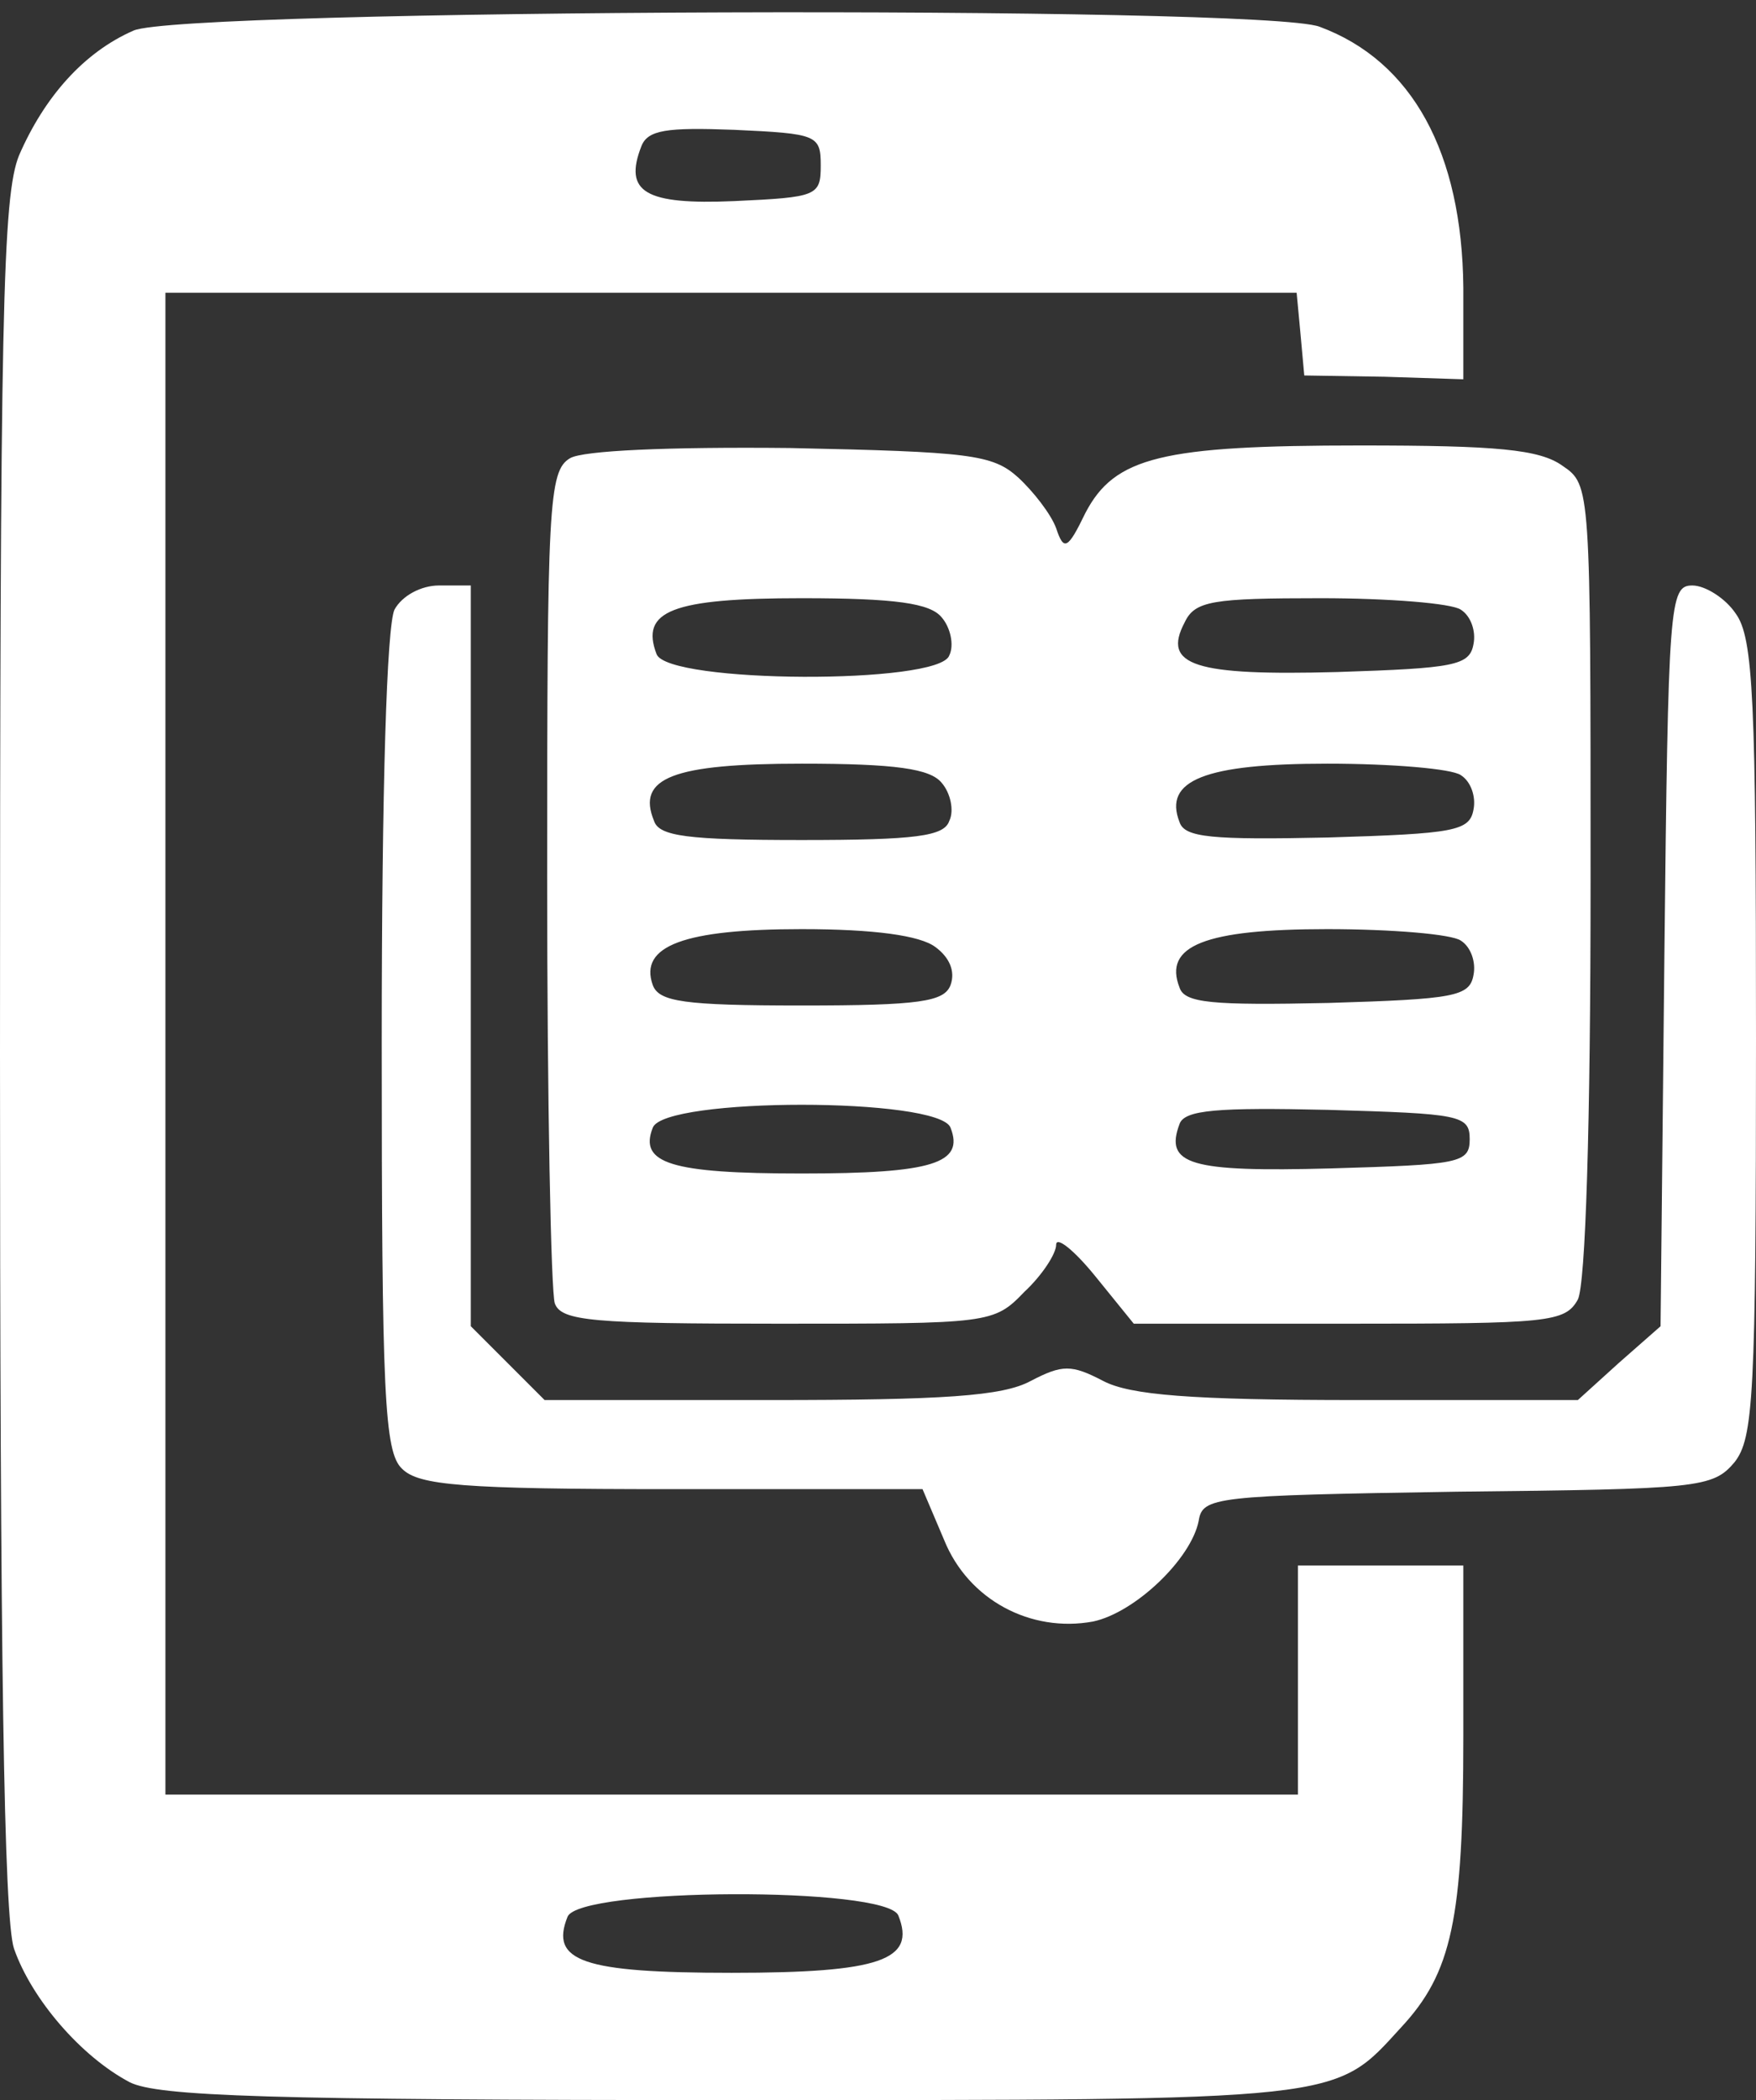
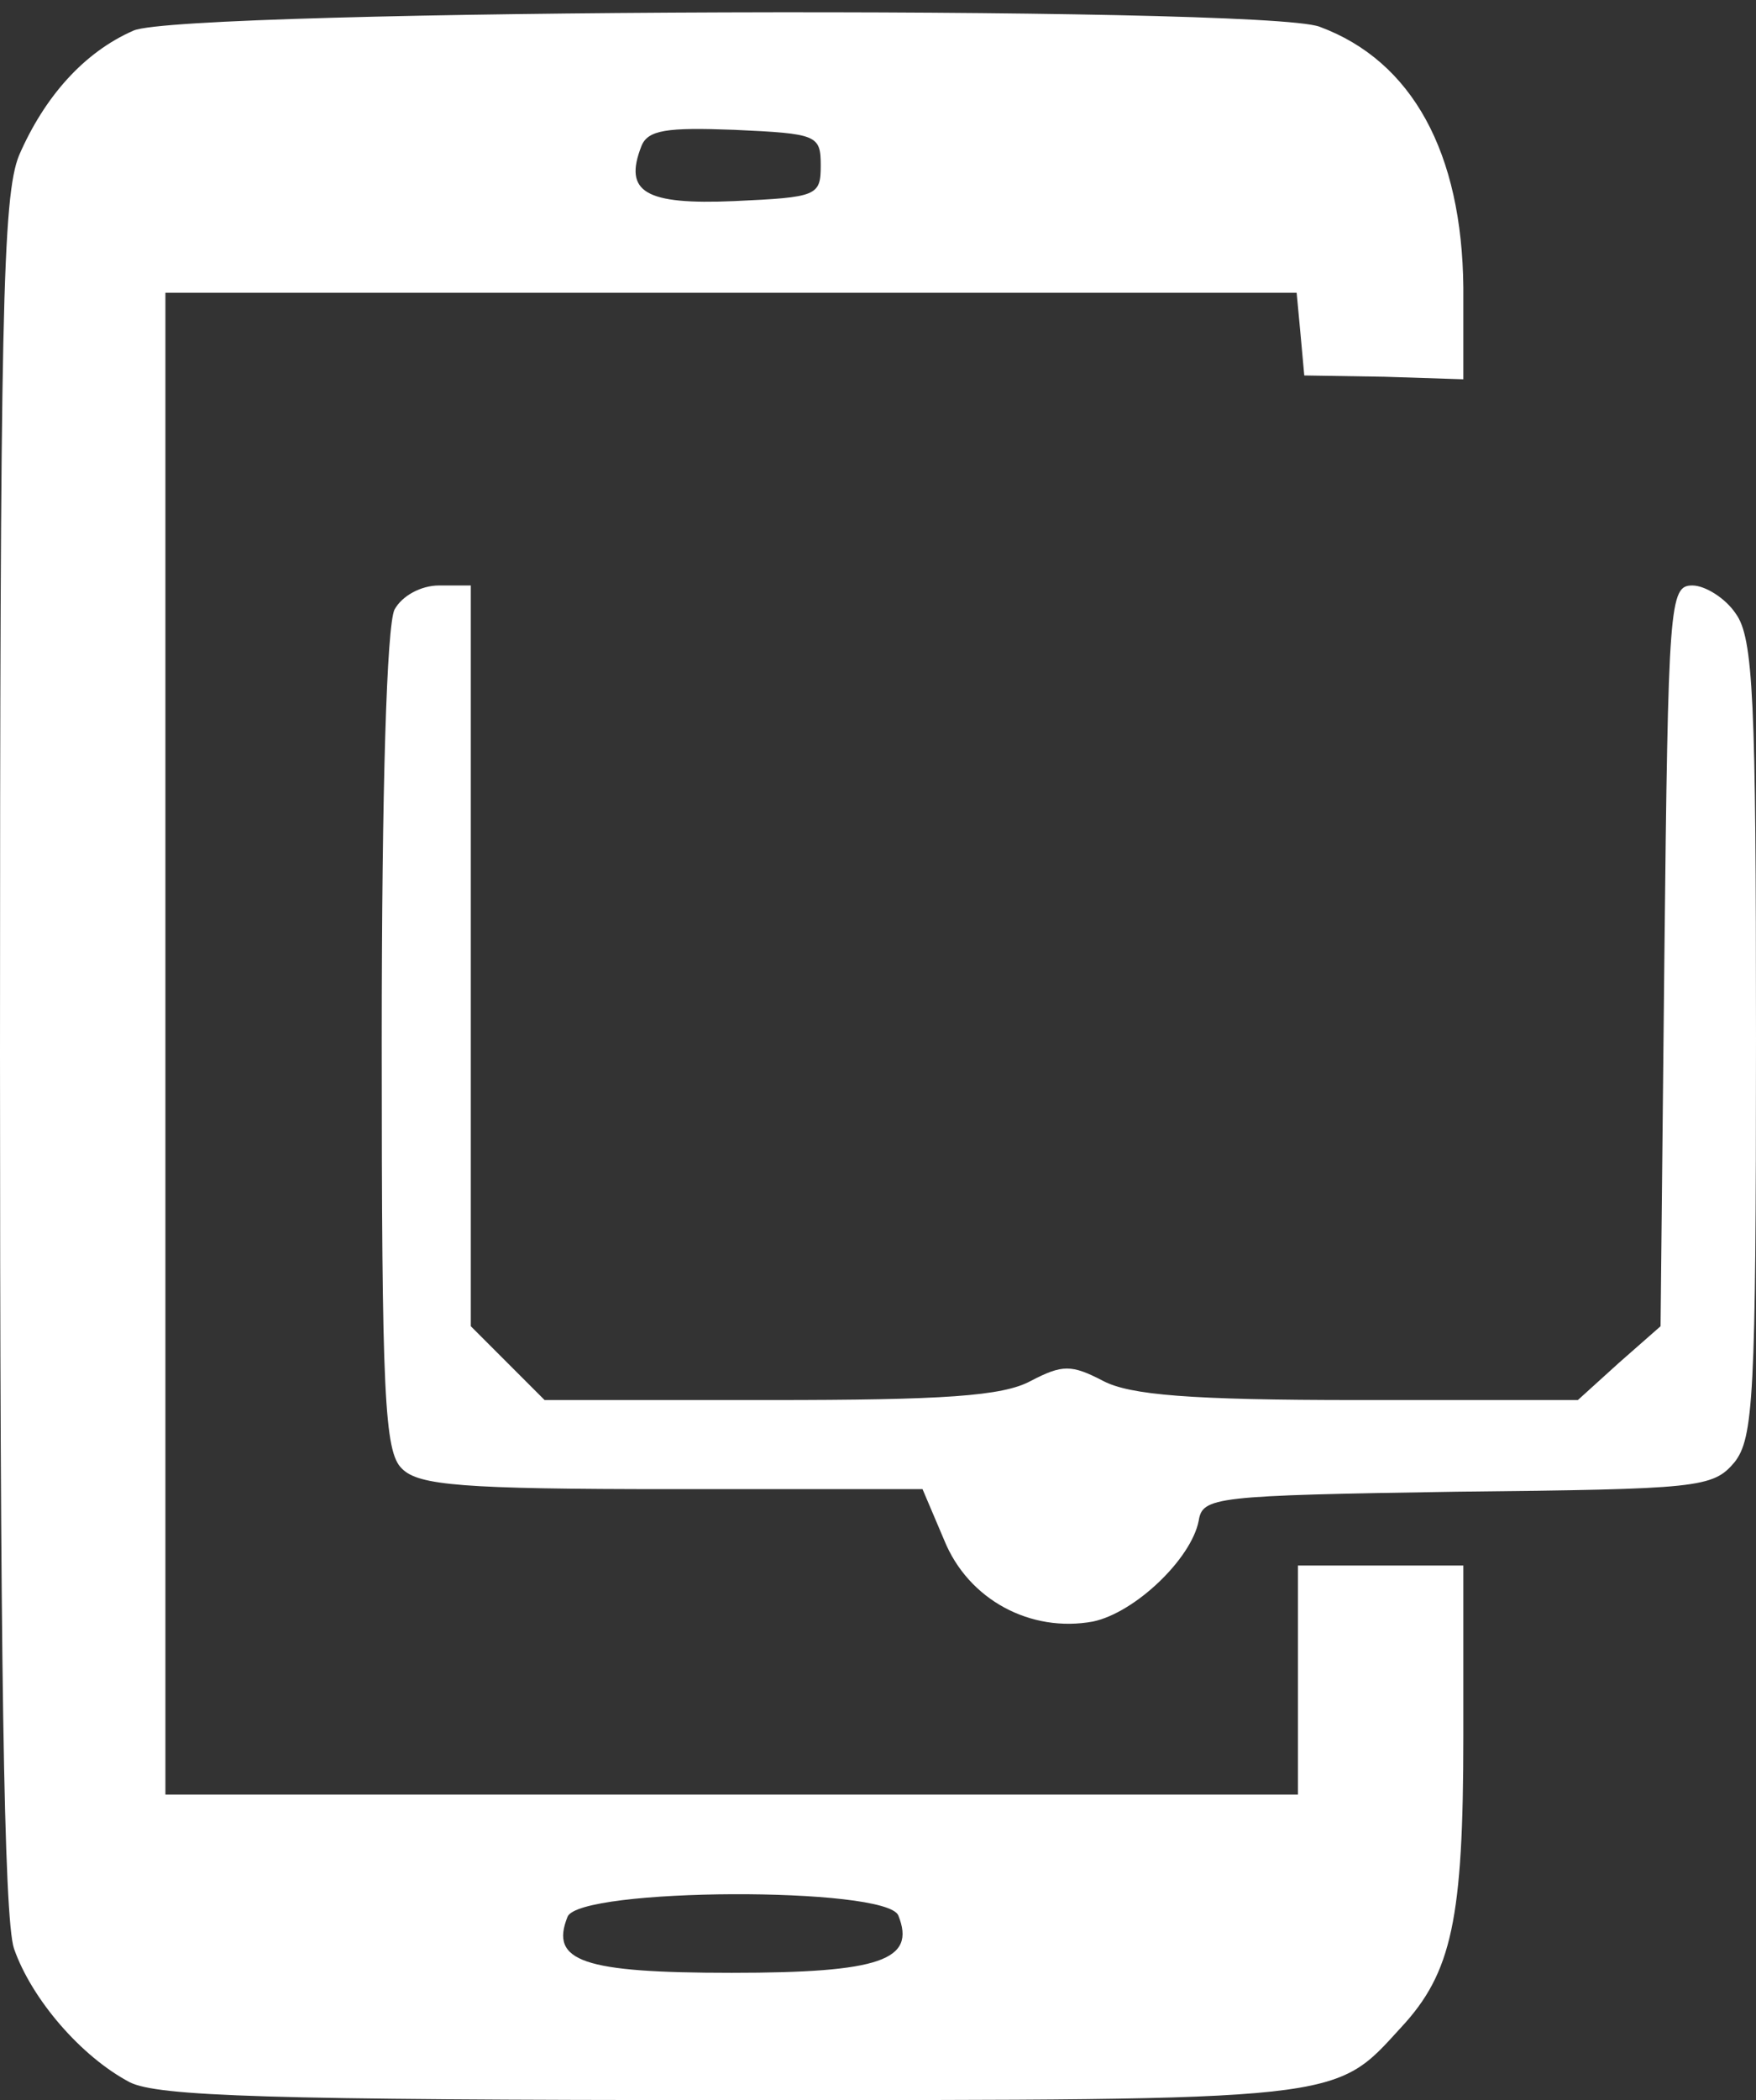
<svg xmlns="http://www.w3.org/2000/svg" width="138" height="165" viewBox="0 0 138 165" fill="none">
  <rect x="0" y="0" width="138" height="165" fill="#333333" stroke="none" />
  <path d="M10.5 2.4C6.6 4.1 3.5 7.6 1.5 12.2C0.2 15.4 0 24.7 0 82.8C0 130.1 0.3 150.7 1.1 153.1C2.5 157.1 6.4 161.6 10.2 163.6C12.4 164.7 21.1 165 57.5 165C105.9 165 104.8 165.1 110.1 159.3C114.1 155 115 150.8 115 136.4V123H102V141H13V23H101.9L102.2 26.2L102.5 29.5L108.8 29.6L115 29.8V22.6C114.9 12 111 4.8 103.7 2.1C99.2 0.4 14.4 0.7 10.5 2.4ZM64.5 13C64.5 15.4 64.2 15.5 57.7 15.8C50.7 16.1 49 15.1 50.4 11.5C50.9 10.2 52.4 10 57.7 10.2C64.2 10.5 64.5 10.6 64.5 13ZM70.6 150.5C72 154 69.2 155 57.5 155C45.8 155 43.2 154.1 44.6 150.6C45.5 148.3 69.7 148.2 70.6 150.5Z" fill="white" />
-   <path d="M44.8 36C43.1 37 43 39.7 43 69C43 86.5 43.3 101.5 43.6 102.4C44.1 103.8 46.6 104 61.2 104C77.8 104 78.1 104 80.5 101.5C81.9 100.2 83 98.5 83 97.8C83 97.1 84.4 98.2 86.1 100.3L89.1 104H106C121.7 104 123 103.9 124 102.1C124.6 100.9 125 88.6 125 69.1C125 38.2 125 38.1 122.8 36.6C121 35.3 117.6 35 106.9 35C91.3 35 87.6 35.9 85.3 40.3C83.9 43.2 83.6 43.3 83 41.5C82.6 40.4 81.2 38.6 80 37.5C78 35.7 76.2 35.5 62.1 35.2C52.5 35.1 45.8 35.4 44.8 36ZM74 48.5C74.7 49.3 75 50.7 74.6 51.5C73.8 53.8 52.5 53.7 51.6 51.4C50.3 48 52.8 47 63 47C70.4 47 73.1 47.4 74 48.5ZM114.8 47.9C115.6 48.4 116 49.6 115.8 50.6C115.5 52.3 114.3 52.5 105.1 52.8C93.9 53.1 91.3 52.3 93.1 48.9C93.9 47.2 95.3 47 103.8 47C109.1 47 114.1 47.4 114.8 47.9ZM74 61.5C74.7 62.3 75 63.7 74.6 64.5C74.2 65.7 72 66 63 66C54 66 51.8 65.7 51.4 64.5C50 61.1 52.9 60 63 60C70.4 60 73.1 60.4 74 61.5ZM114.8 60.9C115.6 61.4 116 62.6 115.8 63.6C115.5 65.3 114.3 65.5 104.4 65.8C95.2 66 93.1 65.8 92.7 64.6C91.4 61.3 94.7 60 104.3 60C109.4 60 114.1 60.4 114.8 60.9ZM73.5 74.4C74.6 75.2 75.1 76.3 74.7 77.4C74.2 78.7 72.3 79 63 79C53.7 79 51.8 78.7 51.3 77.4C50.2 74.3 53.8 73 63 73C68.7 73 72.3 73.5 73.5 74.4ZM114.8 73.9C115.6 74.4 116 75.6 115.8 76.6C115.5 78.3 114.3 78.5 104.4 78.8C95.2 79 93.1 78.8 92.7 77.6C91.4 74.3 94.7 73 104.3 73C109.4 73 114.1 73.4 114.8 73.9ZM74.7 88.6C75.8 91.4 73.3 92.2 63 92.2C52.7 92.2 50.2 91.4 51.3 88.6C52.2 86.2 73.8 86.2 74.7 88.6ZM115.5 89.5C115.5 91.4 114.7 91.5 104.6 91.8C93.5 92.1 91.5 91.5 92.7 88.3C93.1 87.2 95.7 87 104.4 87.2C114.7 87.5 115.5 87.6 115.5 89.5Z" fill="white" />
  <path d="M31 47.9C30.4 49.2 30 61.7 30 81.9C30 109.6 30.2 114.1 31.6 115.4C32.9 116.7 36.3 117 52.8 117H72.5L74.2 121C76.1 125.7 81 128.3 85.9 127.4C89.2 126.7 93.6 122.5 94.2 119.5C94.5 117.6 95.4 117.5 114.5 117.2C133.5 117 134.6 116.9 136.3 114.9C137.8 113 138 109.8 138 81.6C138 55 137.8 50.1 136.4 48.2C135.6 47 134 46 133 46C131.2 46 131.1 47.3 130.8 75.1L130.5 104.2L127.2 107.1L124 110H106.7C93.5 110 88.8 109.6 86.7 108.5C84.2 107.2 83.5 107.2 81 108.5C78.8 109.7 74.1 110 60.5 110H42.8L37 104.2V46H34.5C33.1 46 31.6 46.8 31 47.9Z" fill="white" />
</svg>